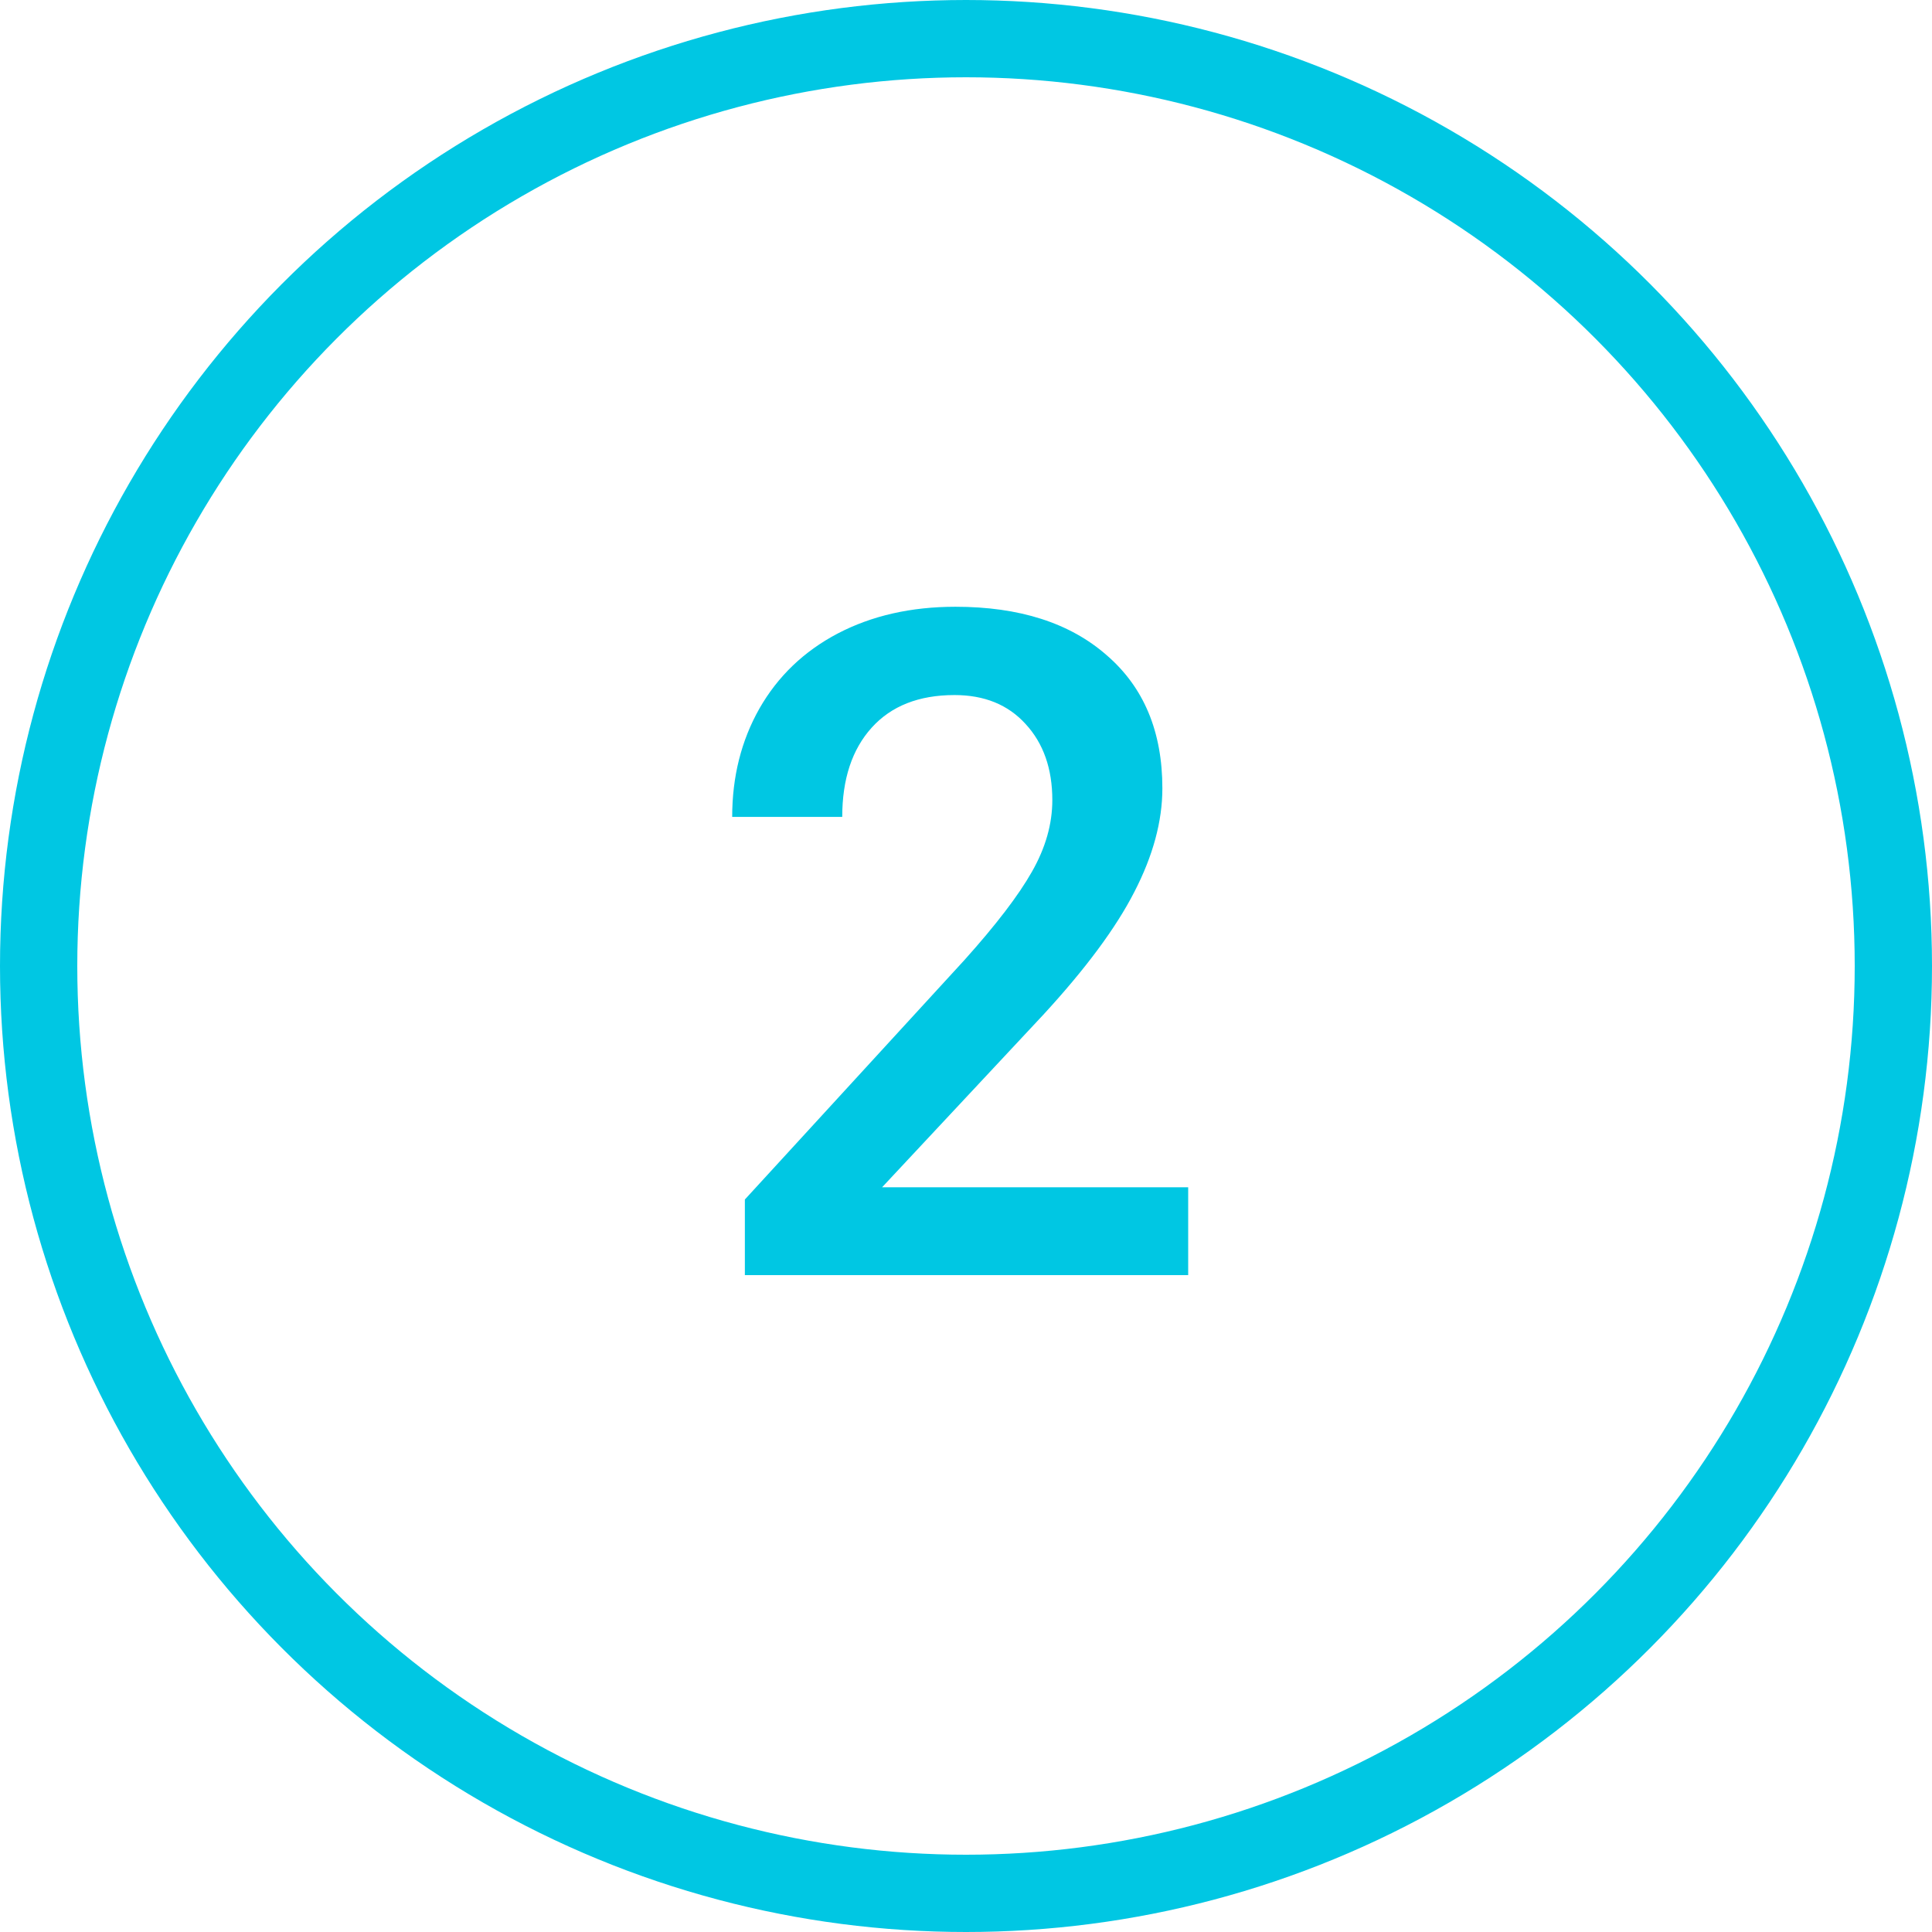
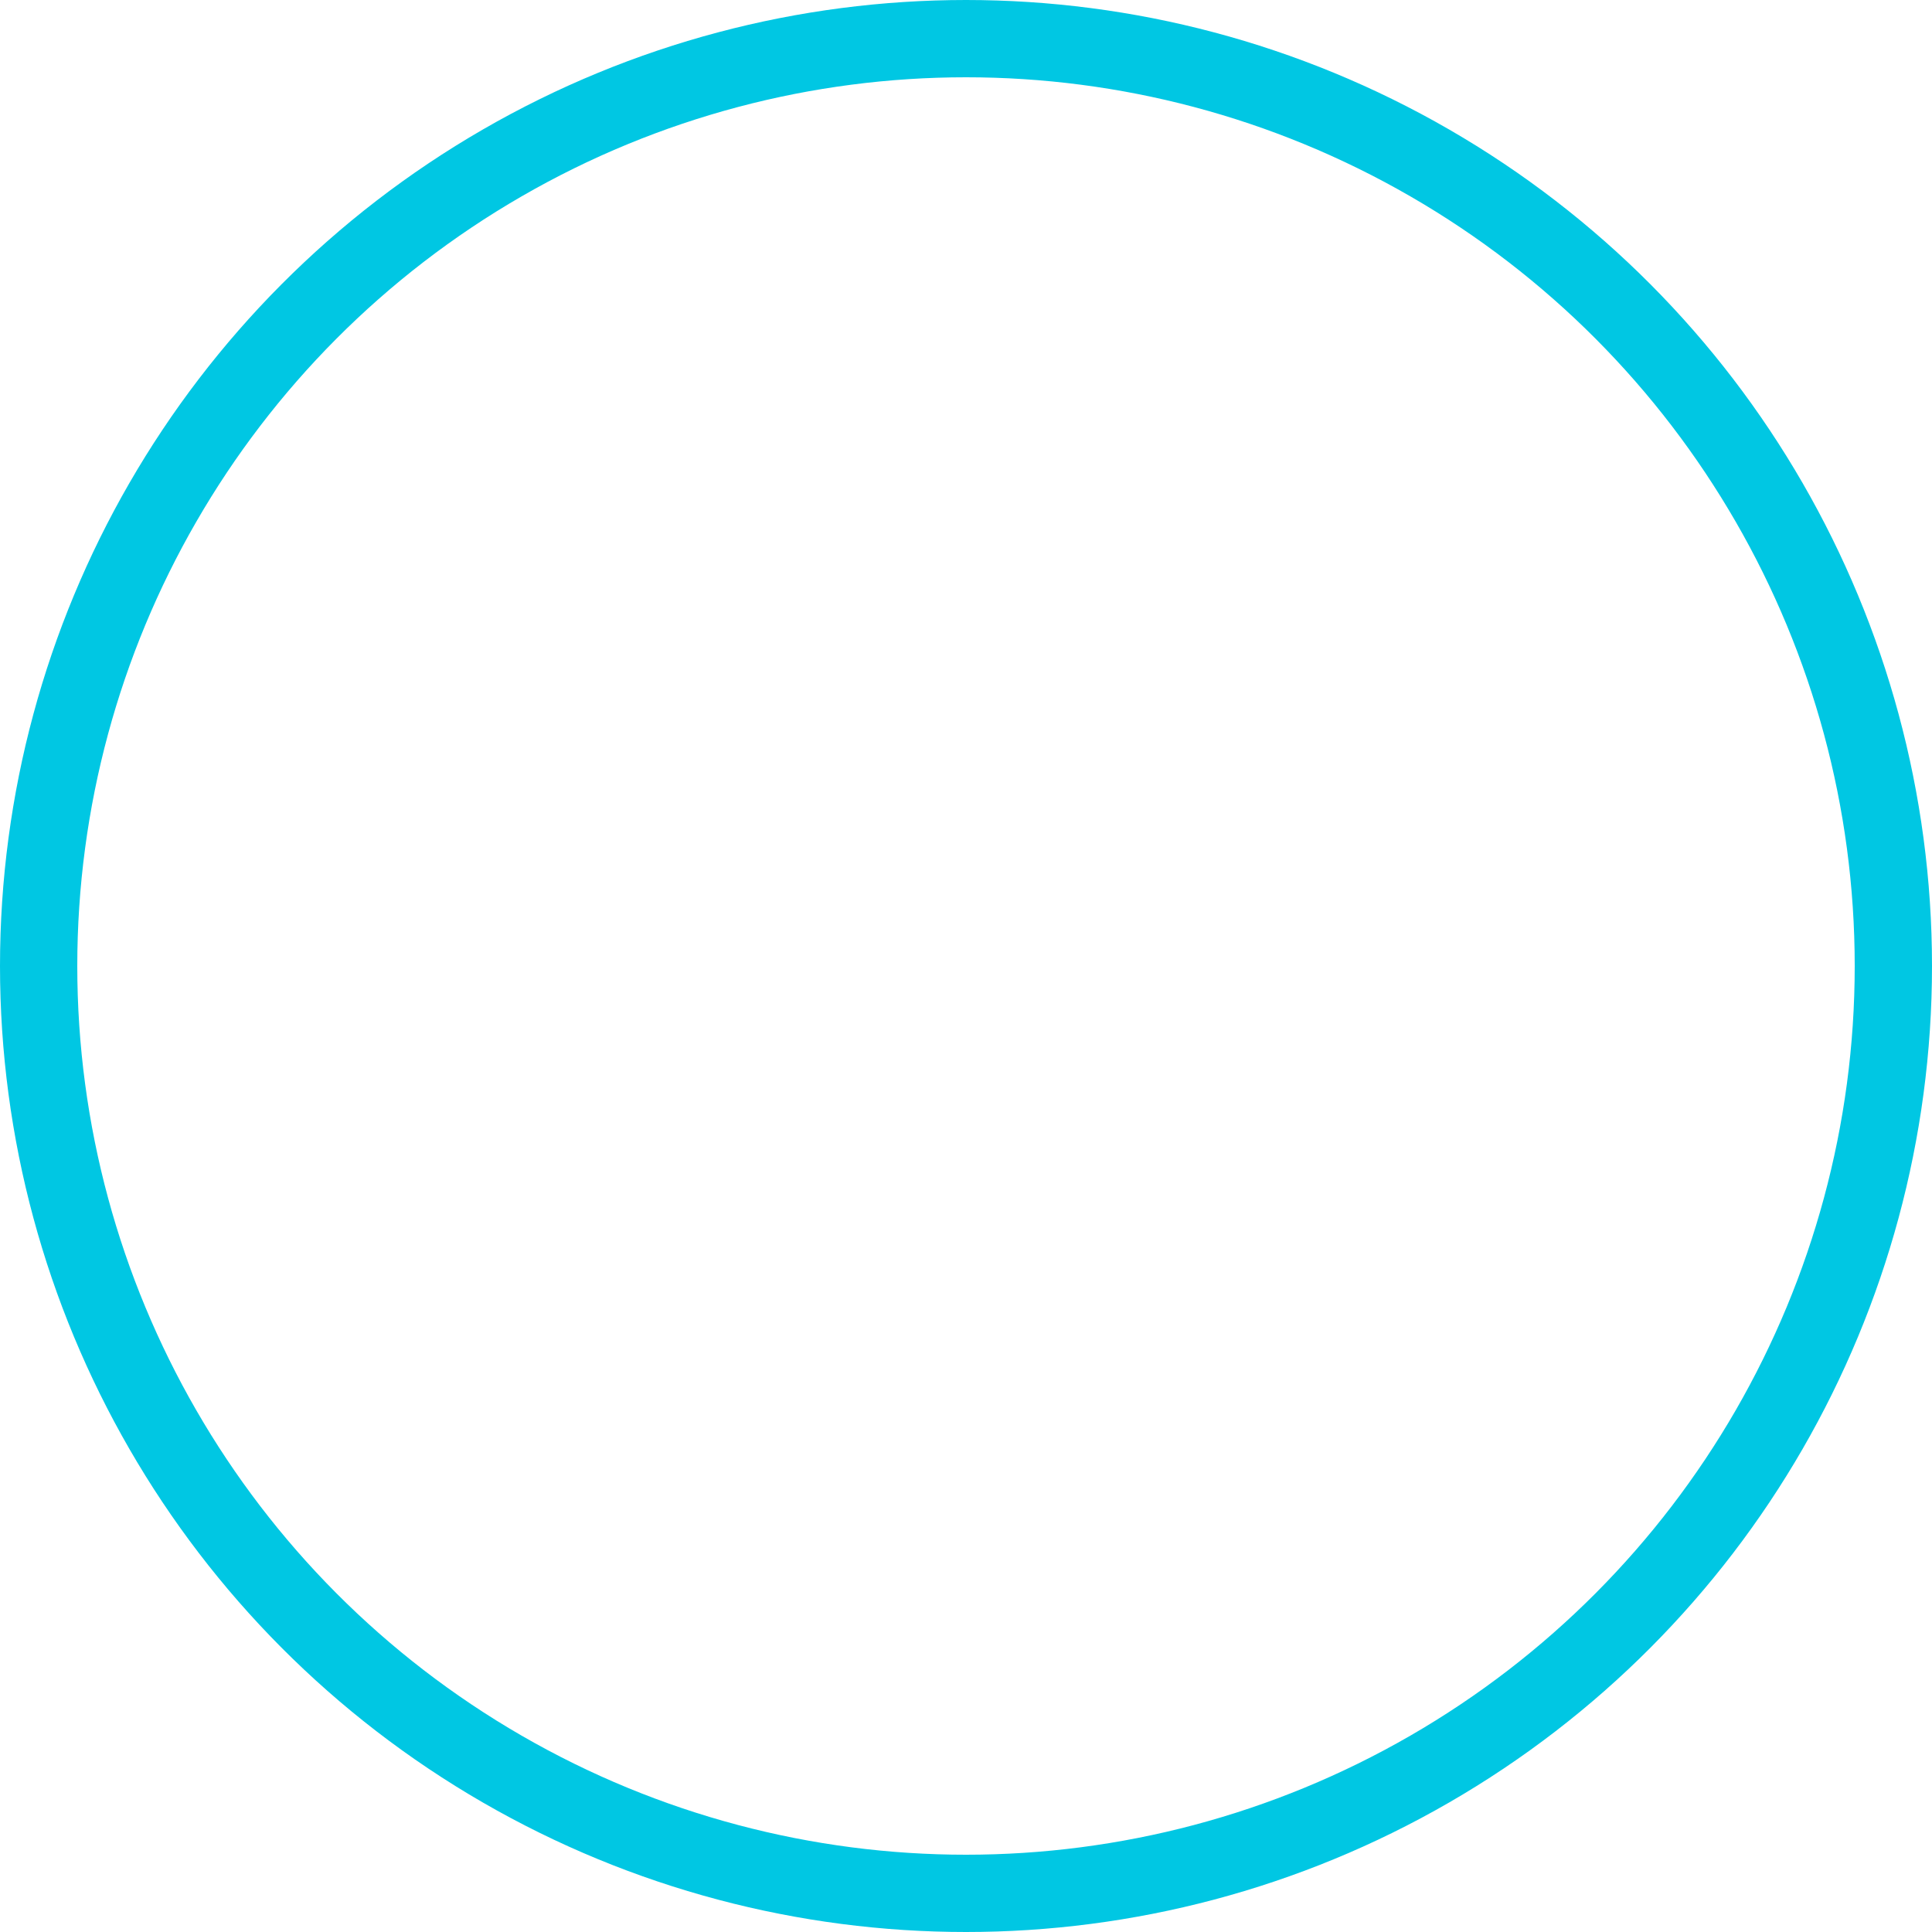
<svg xmlns="http://www.w3.org/2000/svg" width="50" height="50" viewBox="0 0 50 50" fill="none">
  <circle cx="25" cy="25" r="24" stroke="#00C7E3" stroke-width="2" />
-   <path d="M30.75 33H19.277V31.043L24.961 24.844C25.781 23.93 26.363 23.168 26.707 22.559C27.059 21.941 27.234 21.324 27.234 20.707C27.234 19.895 27.004 19.238 26.543 18.738C26.09 18.238 25.477 17.988 24.703 17.988C23.781 17.988 23.066 18.27 22.559 18.832C22.051 19.395 21.797 20.164 21.797 21.141H18.949C18.949 20.102 19.184 19.168 19.652 18.34C20.129 17.504 20.805 16.855 21.68 16.395C22.562 15.934 23.578 15.703 24.727 15.703C26.383 15.703 27.688 16.121 28.641 16.957C29.602 17.785 30.082 18.934 30.082 20.402C30.082 21.254 29.84 22.148 29.355 23.086C28.879 24.016 28.094 25.074 27 26.262L22.828 30.727H30.75V33Z" fill="#00C7E3" />
</svg>